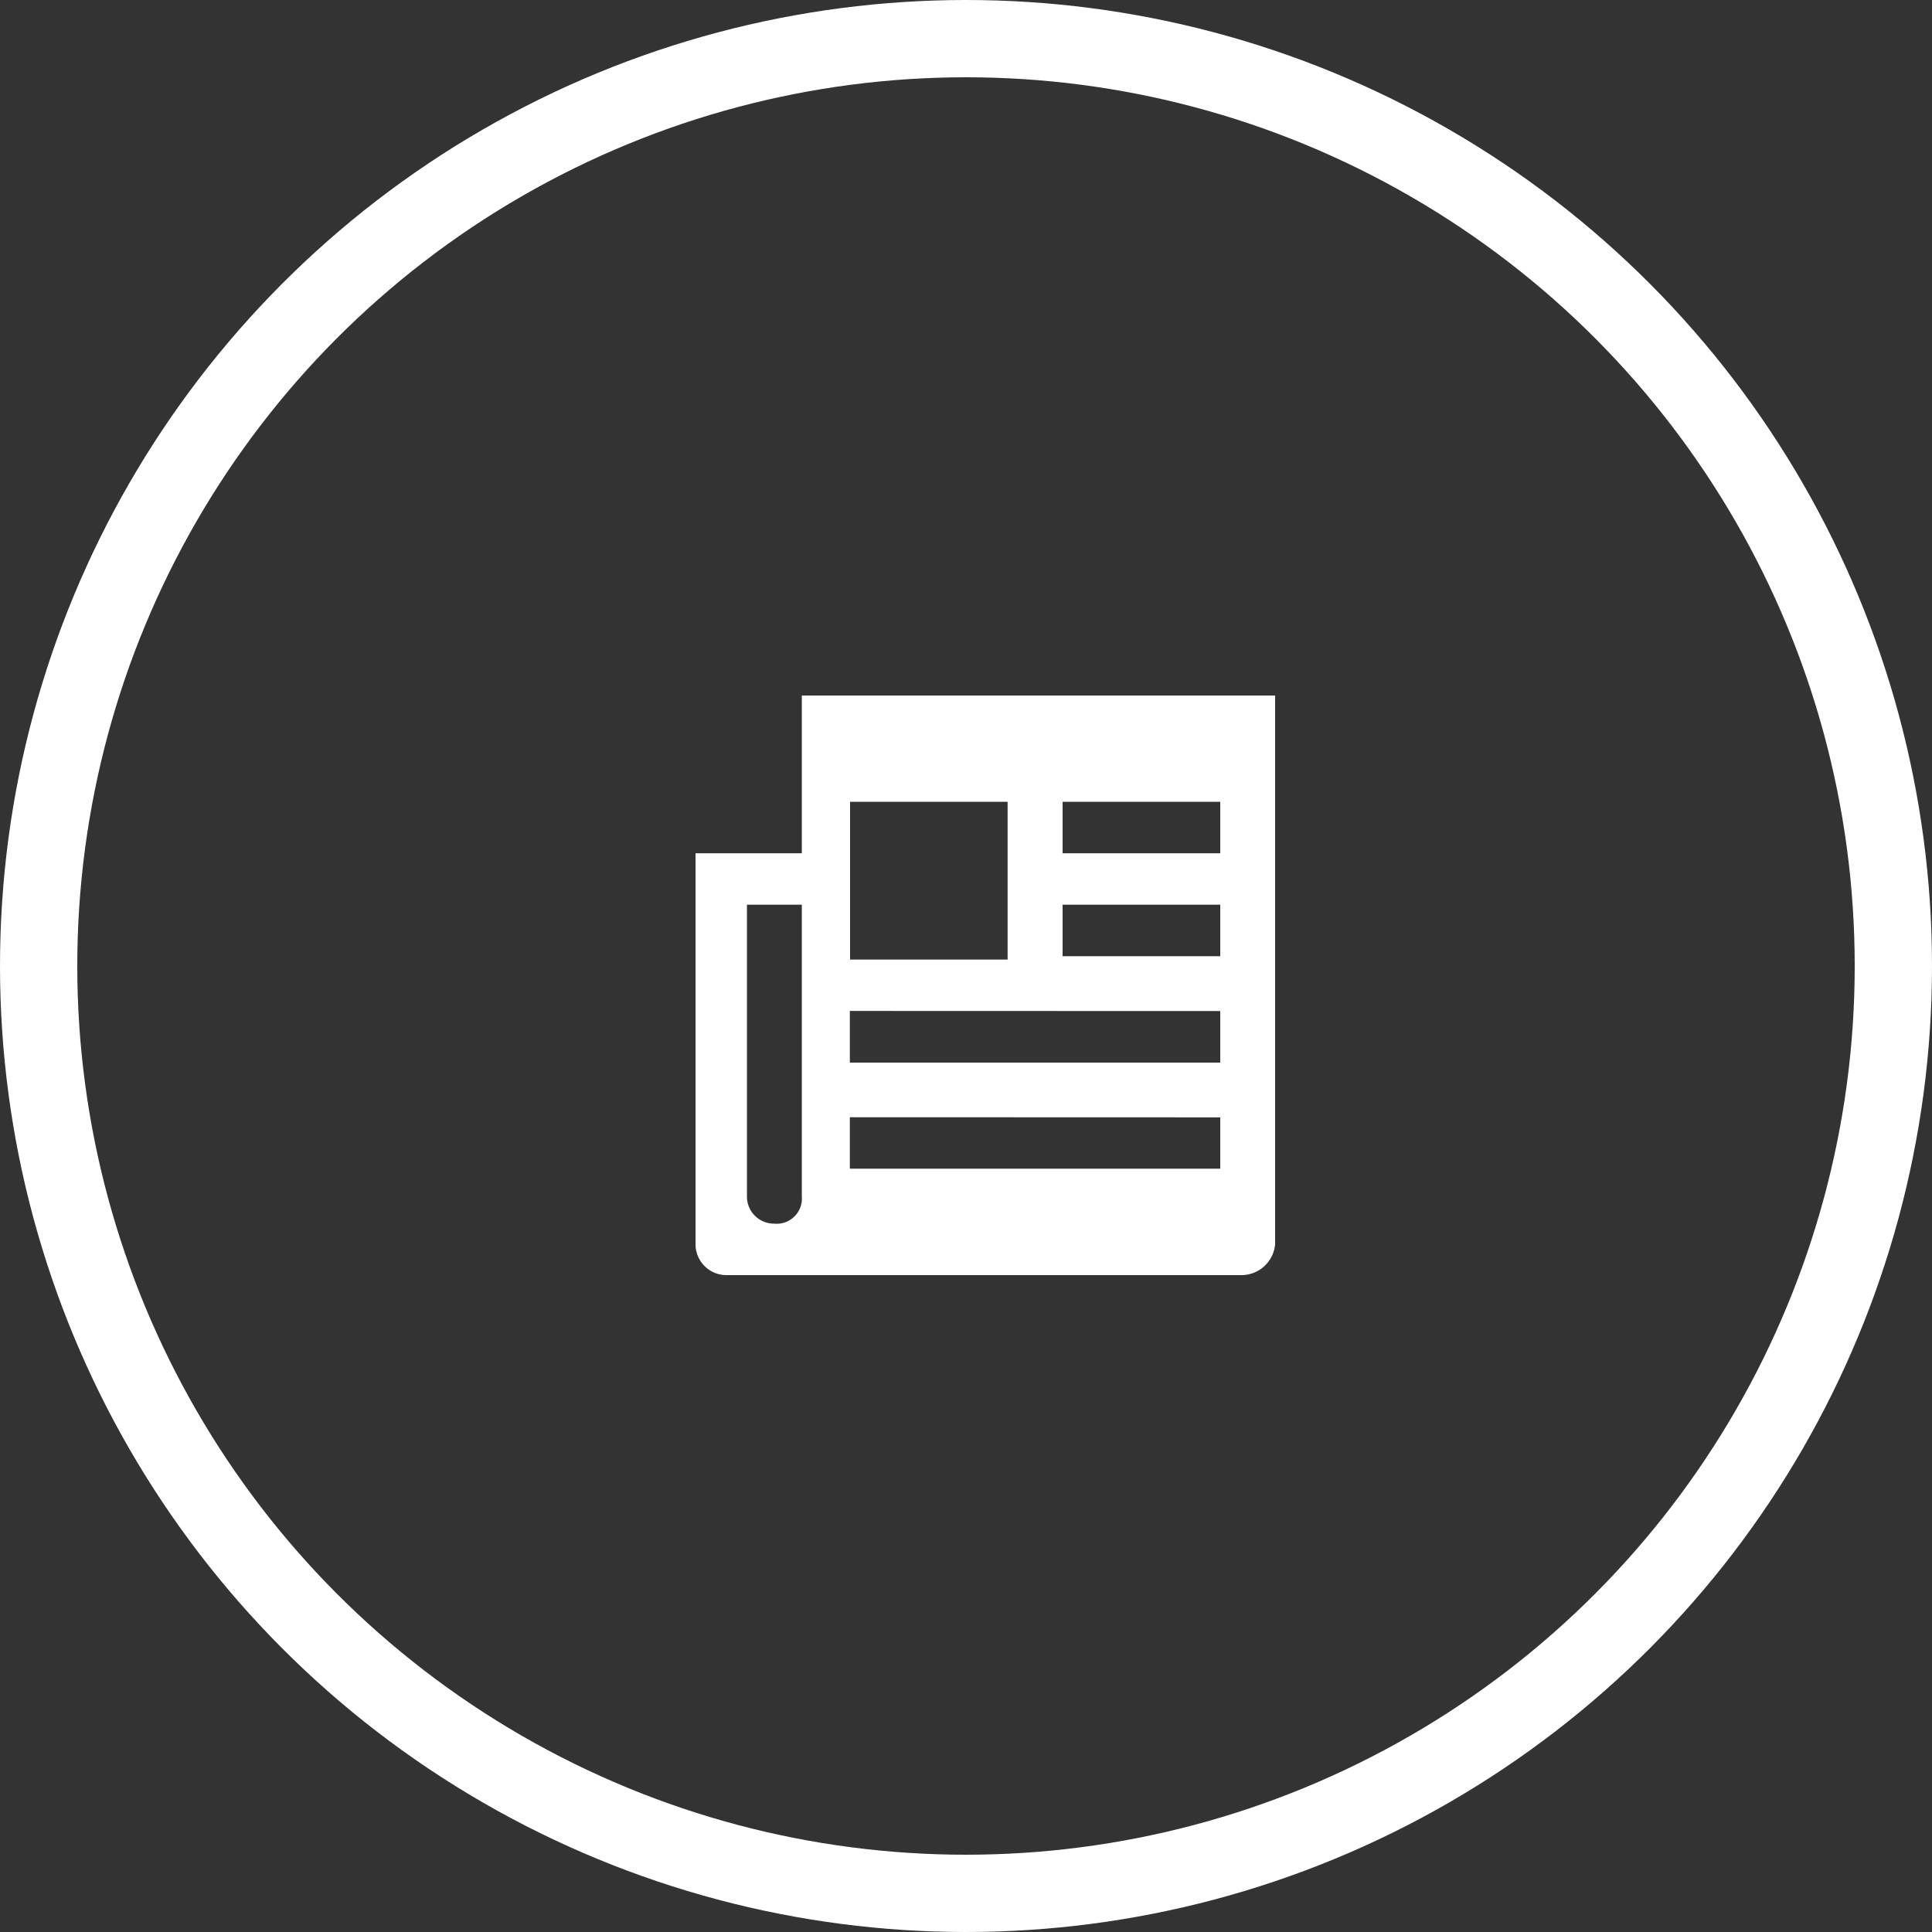
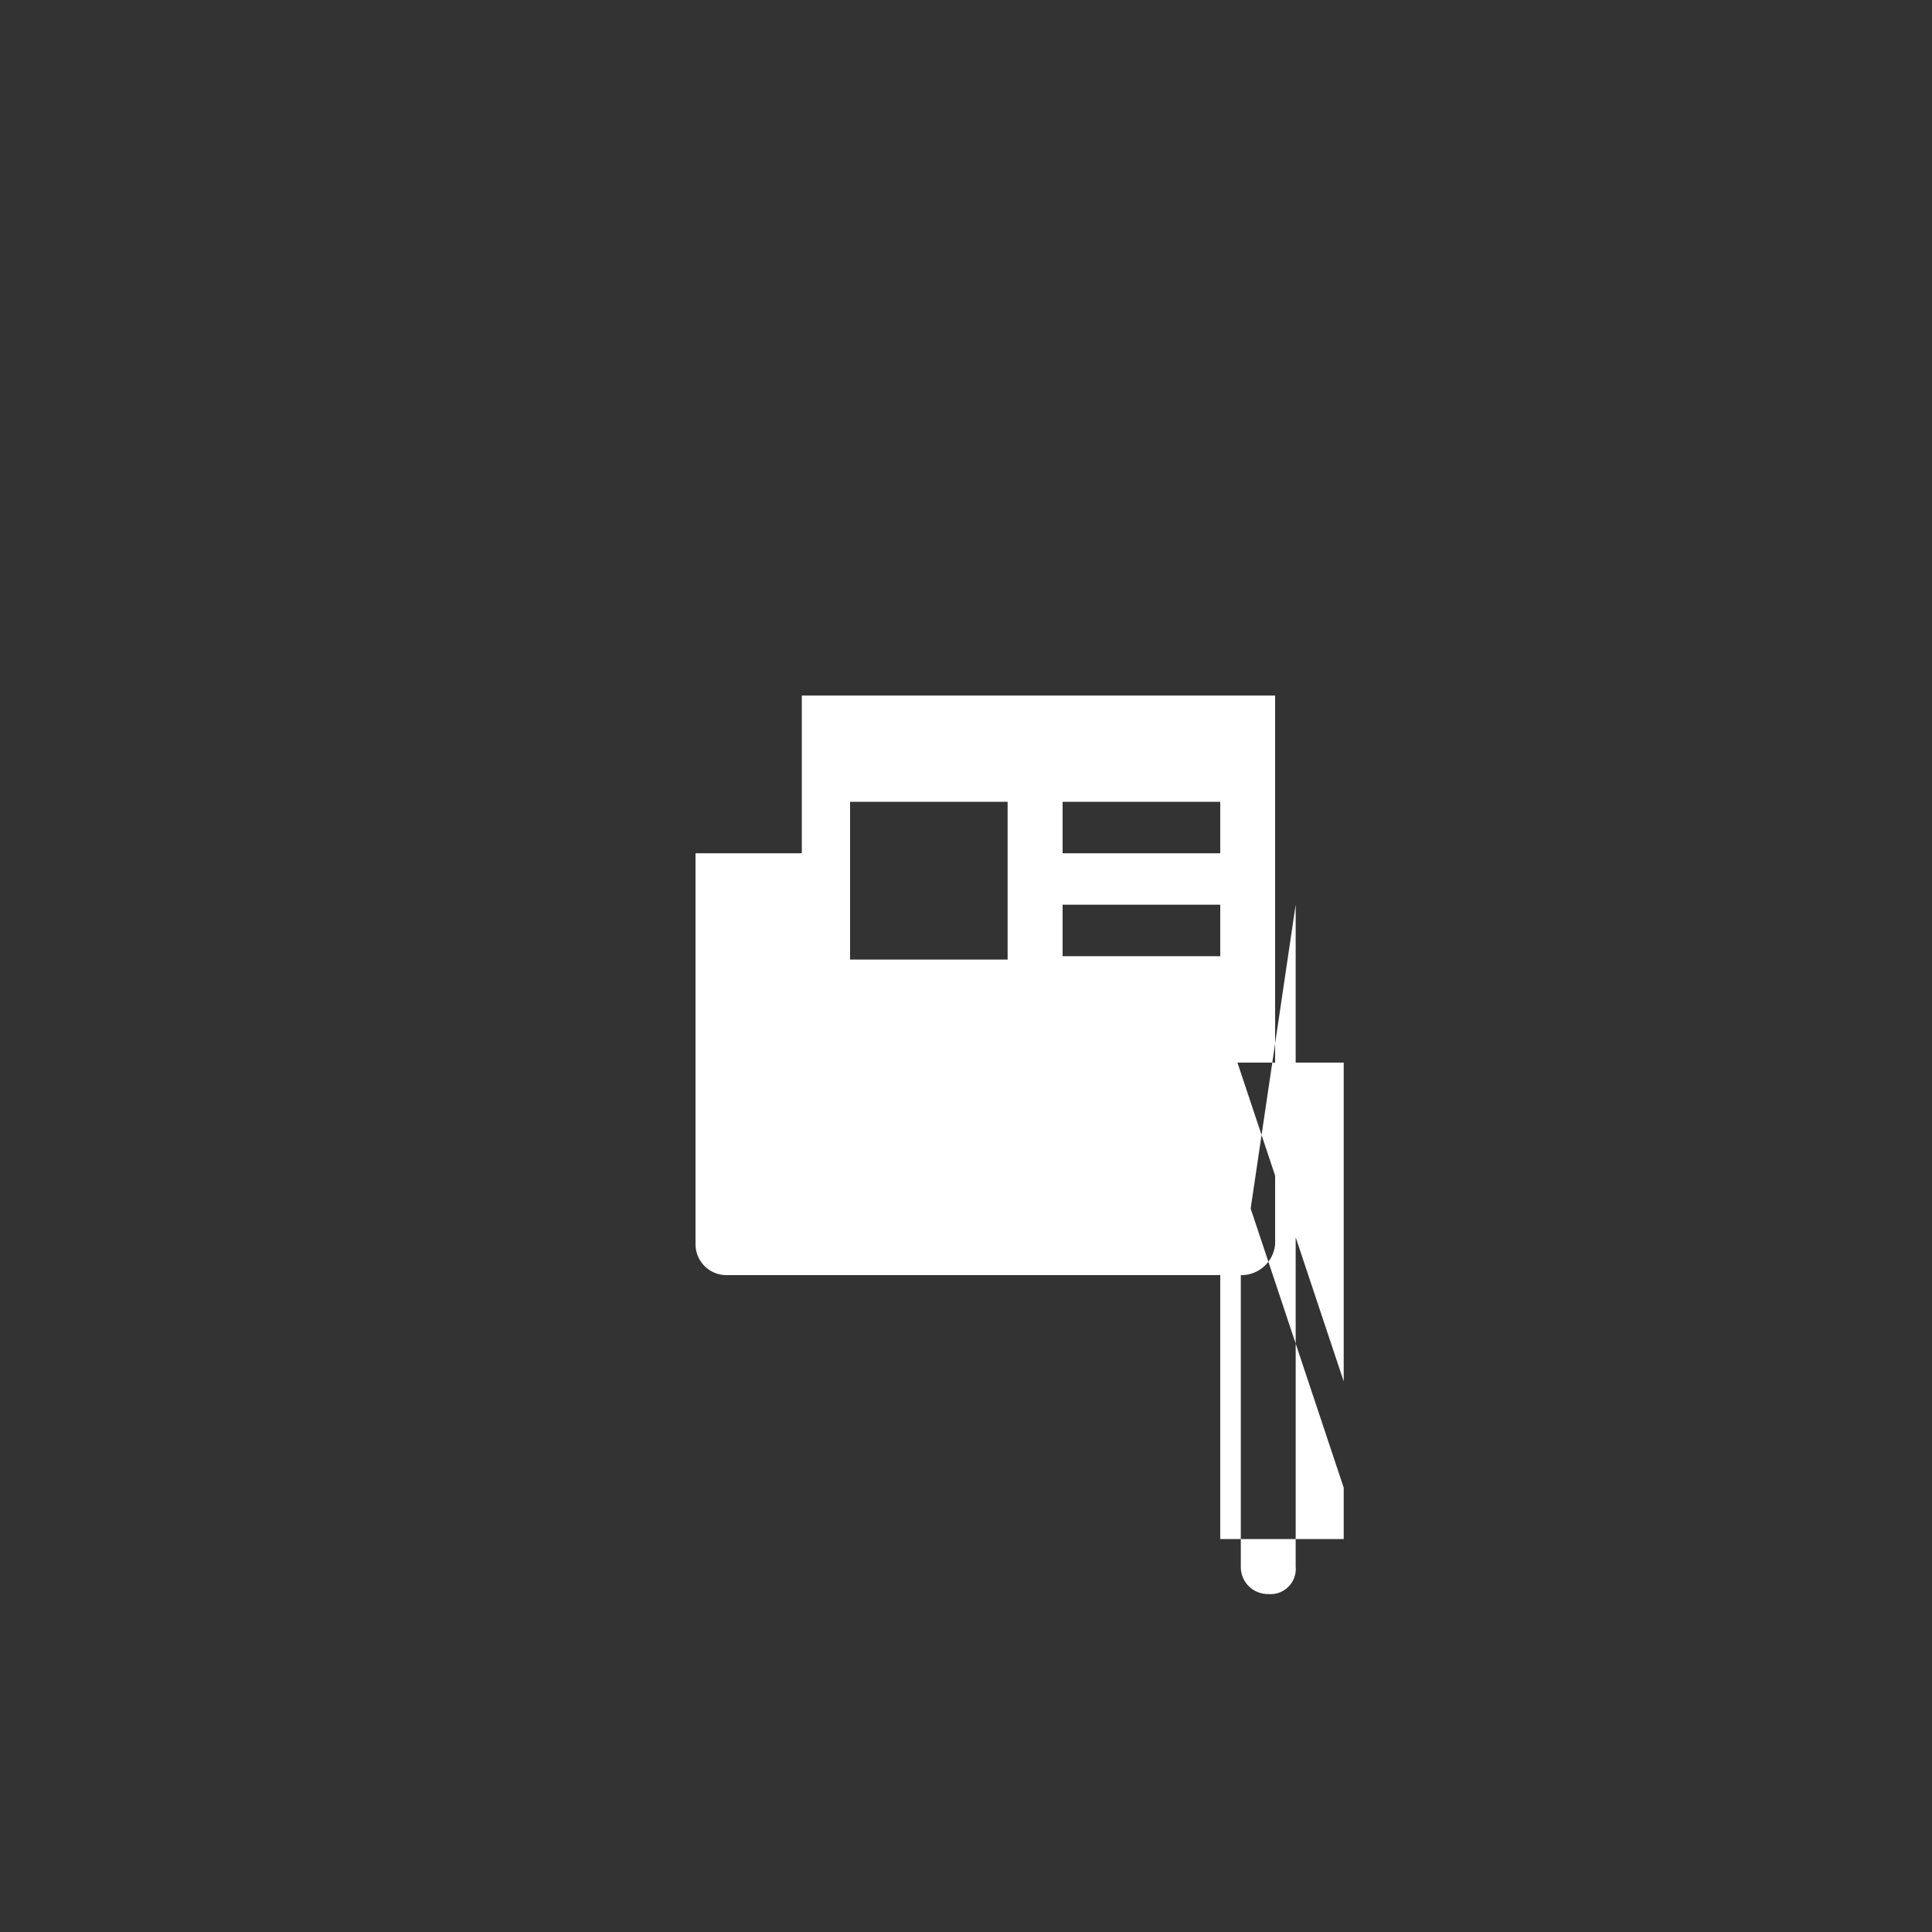
<svg xmlns="http://www.w3.org/2000/svg" width="50" height="50" viewBox="0 0 50 50">
  <rect x="0" y="0" width="50" height="50" fill="#333333" stroke="none" />
  <g id="Grupo_383" data-name="Grupo 383" transform="translate(-667 -1828)">
    <g id="Elipse_21" data-name="Elipse 21" transform="translate(667 1828)" fill="none" stroke="#fff" stroke-width="2">
      <circle cx="25" cy="25" r="25" stroke="none" />
-       <circle cx="25" cy="25" r="24" fill="none" />
    </g>
    <g id="Grupo_384" data-name="Grupo 384" transform="translate(685 1846)">
      <g id="Group_3" data-name="Group 3">
        <g id="Icons_26_BBVA-BDBDBD_press-icon" data-name="Icons 26 BBVA-BDBDBD press-icon">
-           <path id="icon-press" d="M14.112,15H.8a.8.8,0,0,1-.8-.8V4.083H2.751V0H15V14.2A.876.876,0,0,1,14.112,15ZM1.331,5.414v7.544a.7.7,0,0,0,.71.71.653.653,0,0,0,.71-.71V5.414Zm2.663,5.5v1.331H13.58V10.917Zm0-2.751V9.5H13.58V8.166ZM9.5,5.414V6.746H13.58V5.414Zm-5.5-2.663V6.834H8.077V2.751Zm5.5,0V4.083H13.58V2.751Z" fill="#fff" />
+           <path id="icon-press" d="M14.112,15H.8a.8.8,0,0,1-.8-.8V4.083H2.751V0H15V14.2A.876.876,0,0,1,14.112,15Zv7.544a.7.7,0,0,0,.71.71.653.653,0,0,0,.71-.71V5.414Zm2.663,5.5v1.331H13.58V10.917Zm0-2.751V9.5H13.58V8.166ZM9.5,5.414V6.746H13.58V5.414Zm-5.5-2.663V6.834H8.077V2.751Zm5.5,0V4.083H13.58V2.751Z" fill="#fff" />
        </g>
      </g>
    </g>
  </g>
</svg>